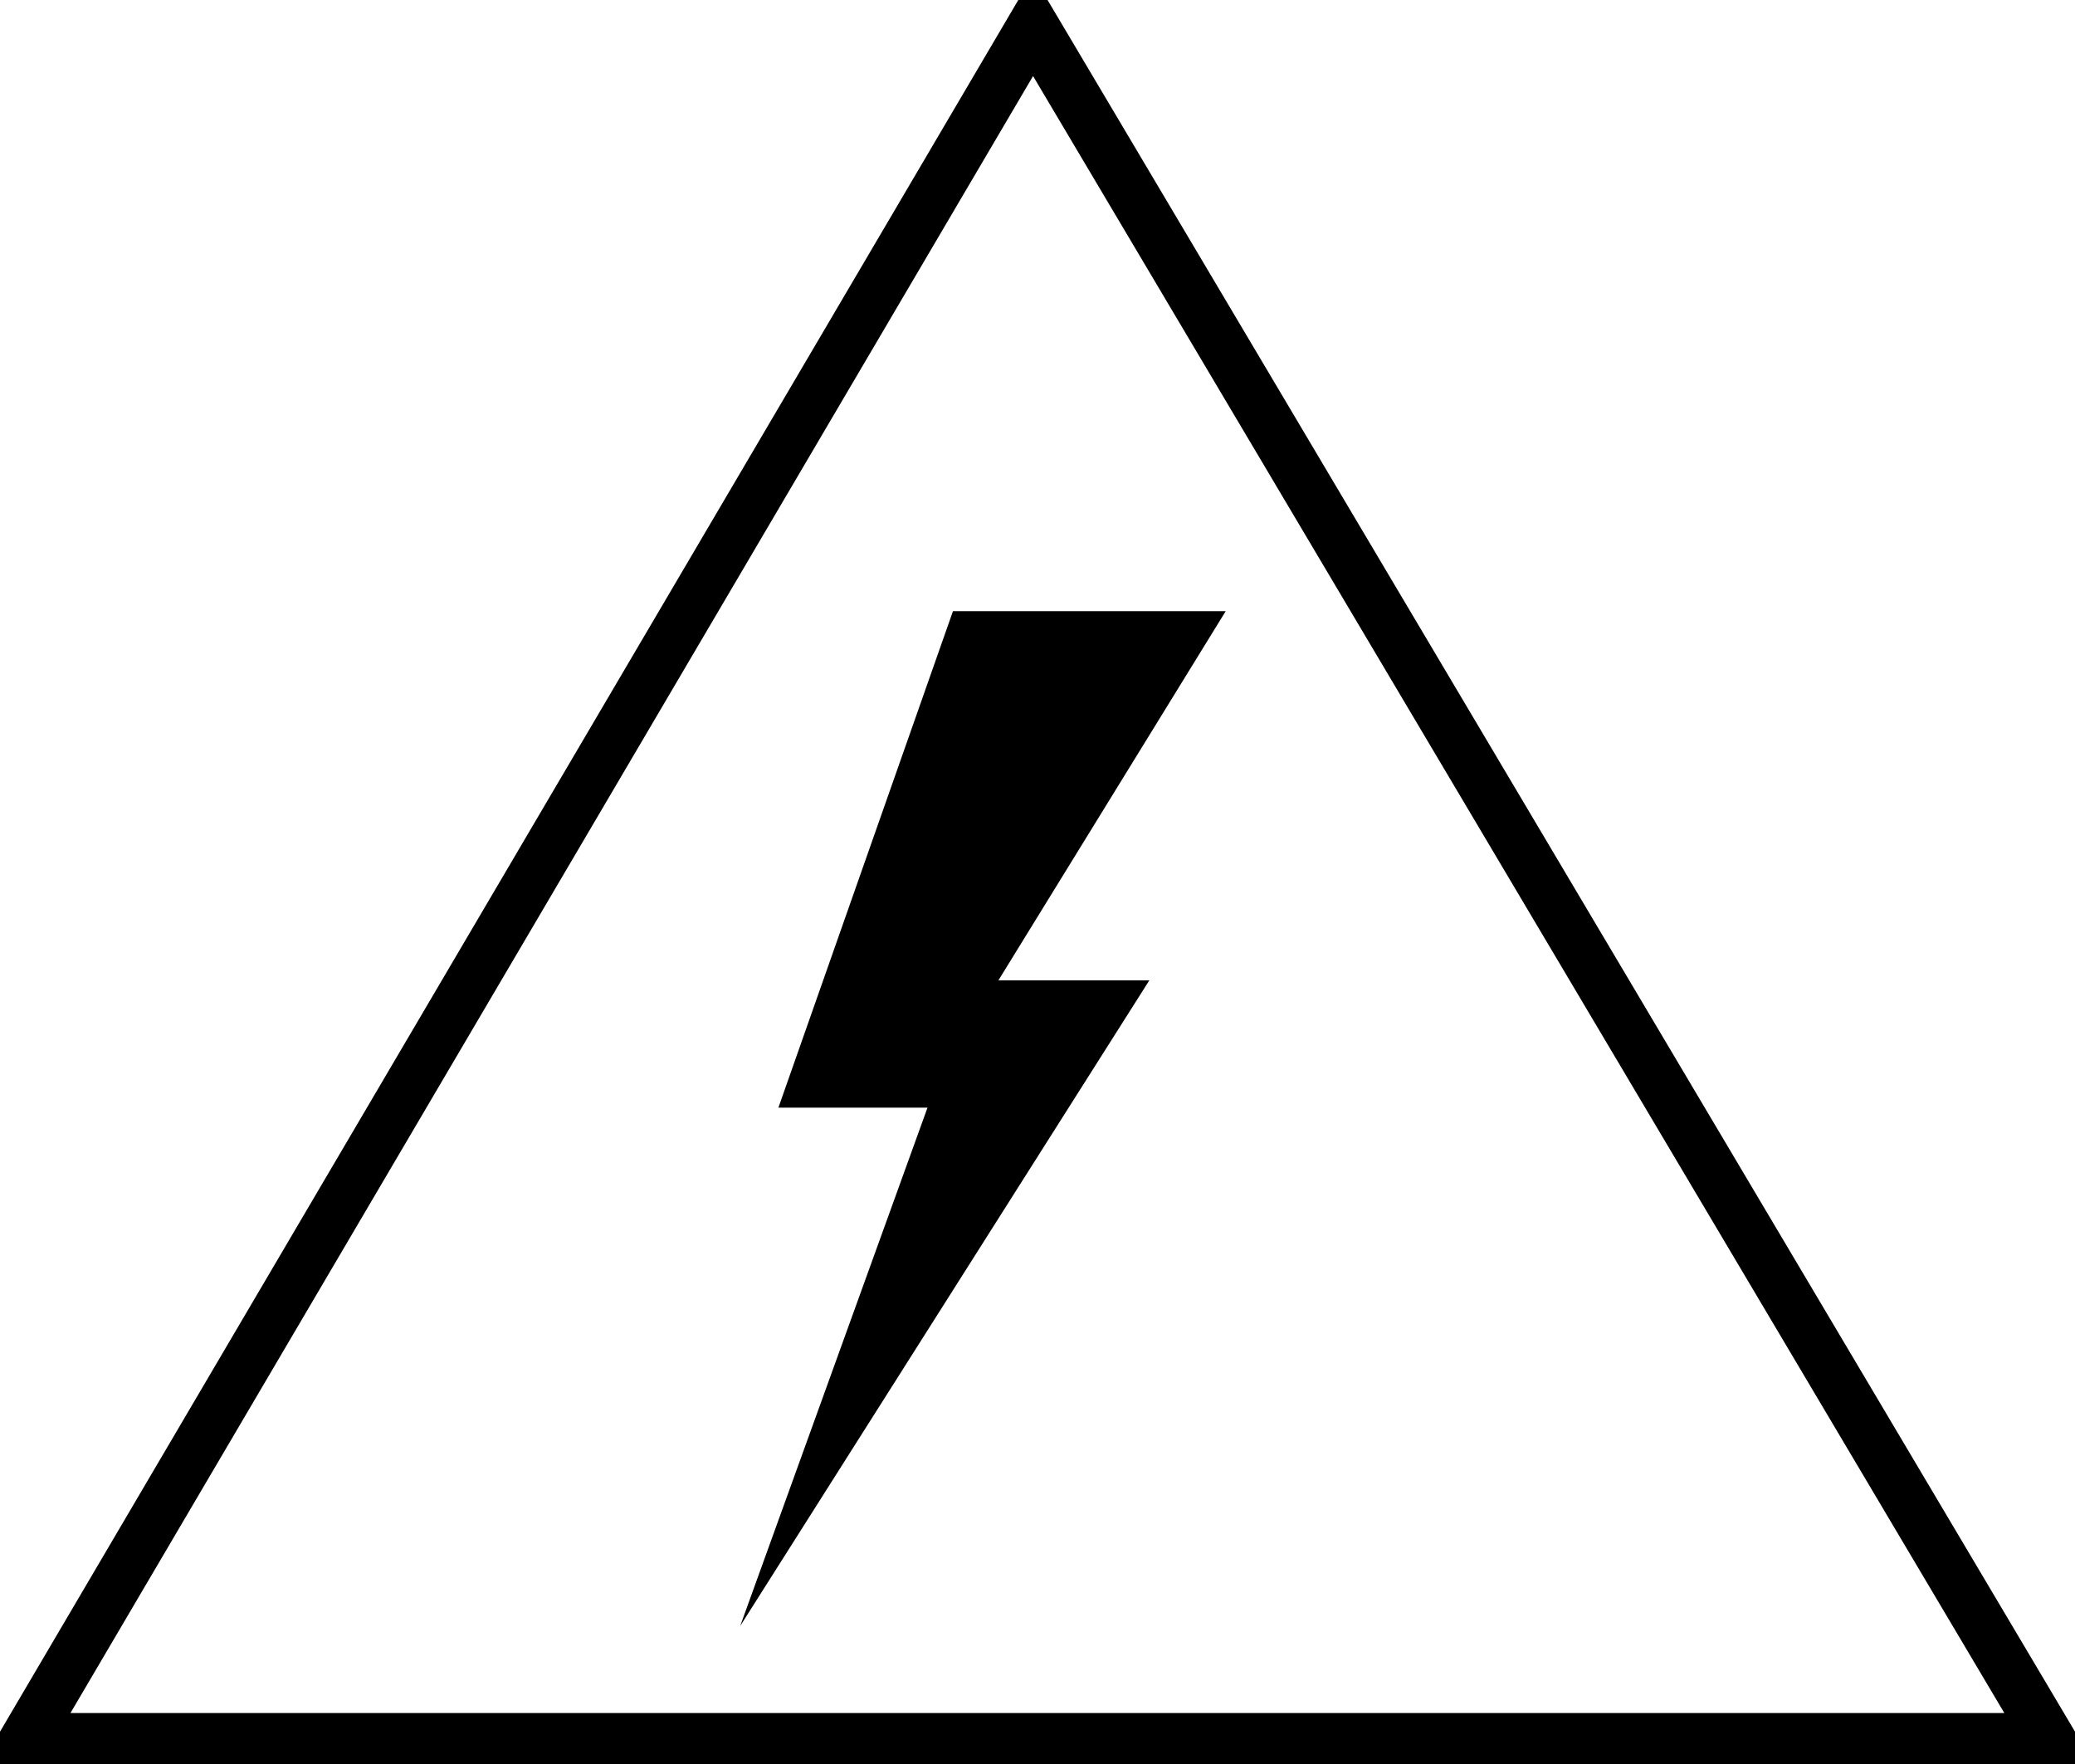
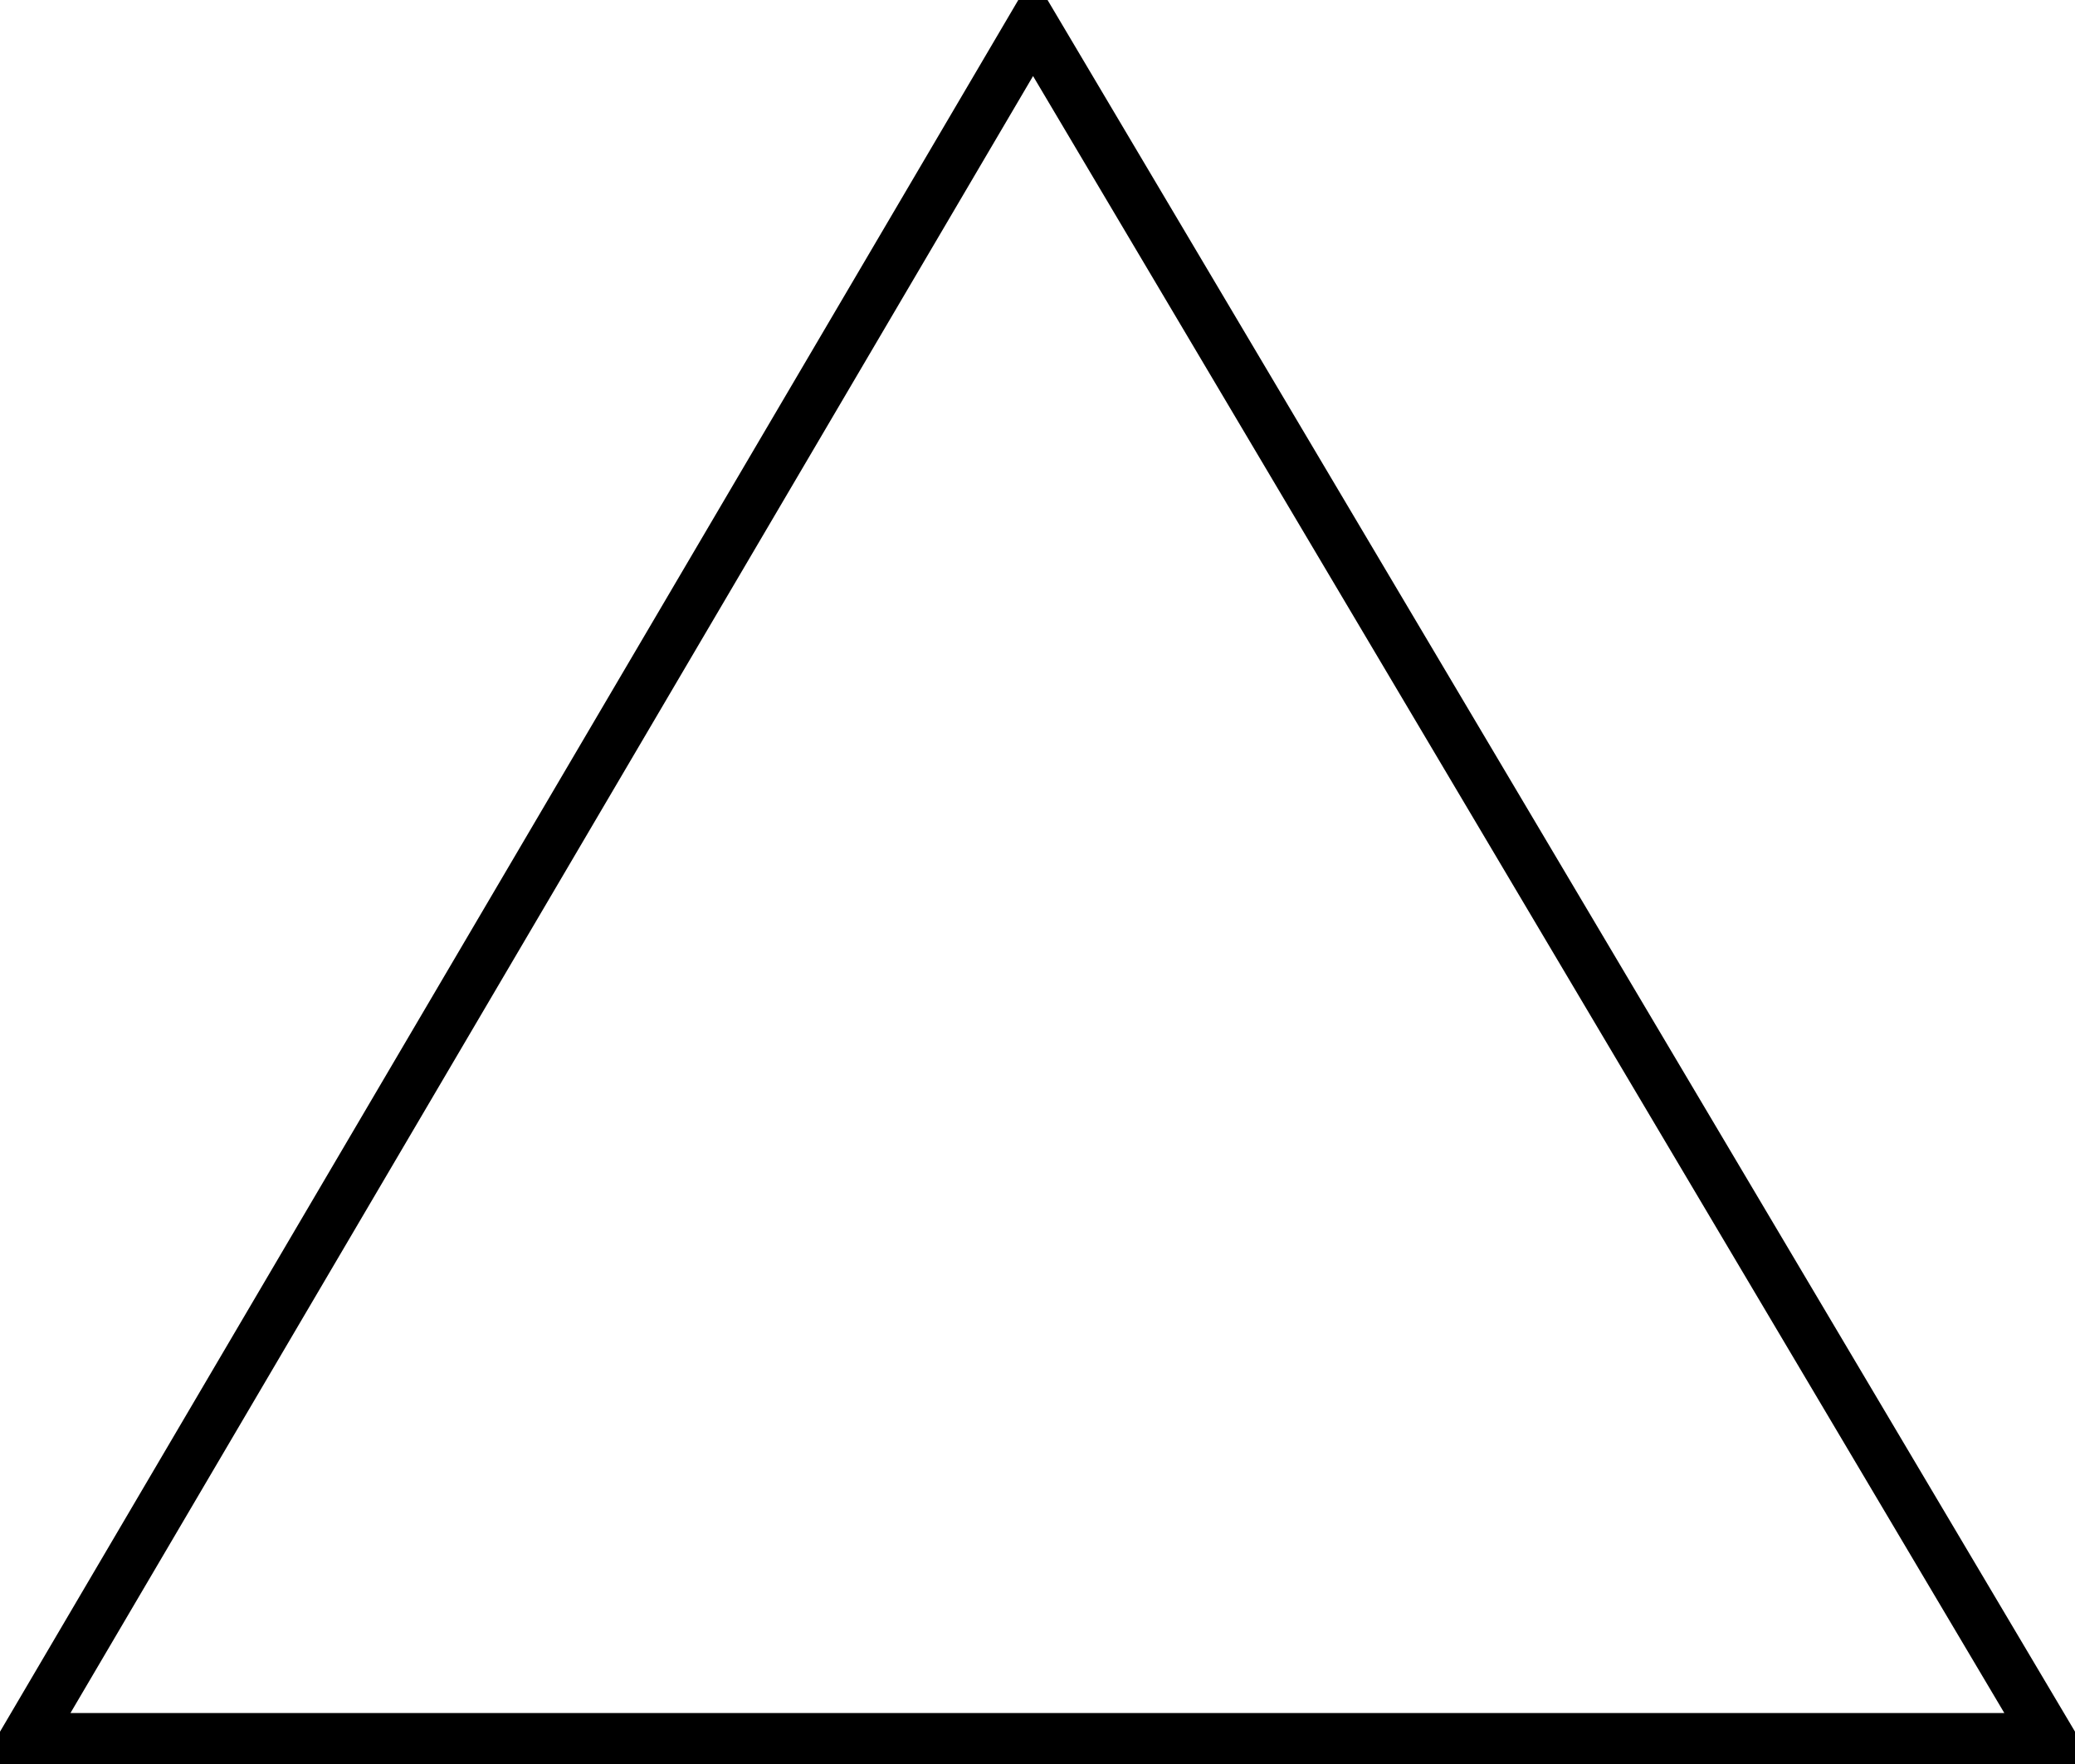
<svg xmlns="http://www.w3.org/2000/svg" version="1.1" id="Layer_1" x="0px" y="0px" style="enable-background:new 0 0 300 300;" xml:space="preserve" viewBox="95.29 79.39 114.12 97.02">
  <style type="text/css">
	.st0{fill:none;stroke:#000000;stroke-width:2.82;stroke-miterlimit:10;}
</style>
  <g>
    <polygon class="st0" points="96.7,175 208,175 152.1,80.8  " />
    <g>
-       <polygon points="162.7,113 147.7,113 138.1,140.3 146.3,140.3 136,168.8 158.5,133.3 150.2,133.3   " />
-     </g>
+       </g>
  </g>
</svg>